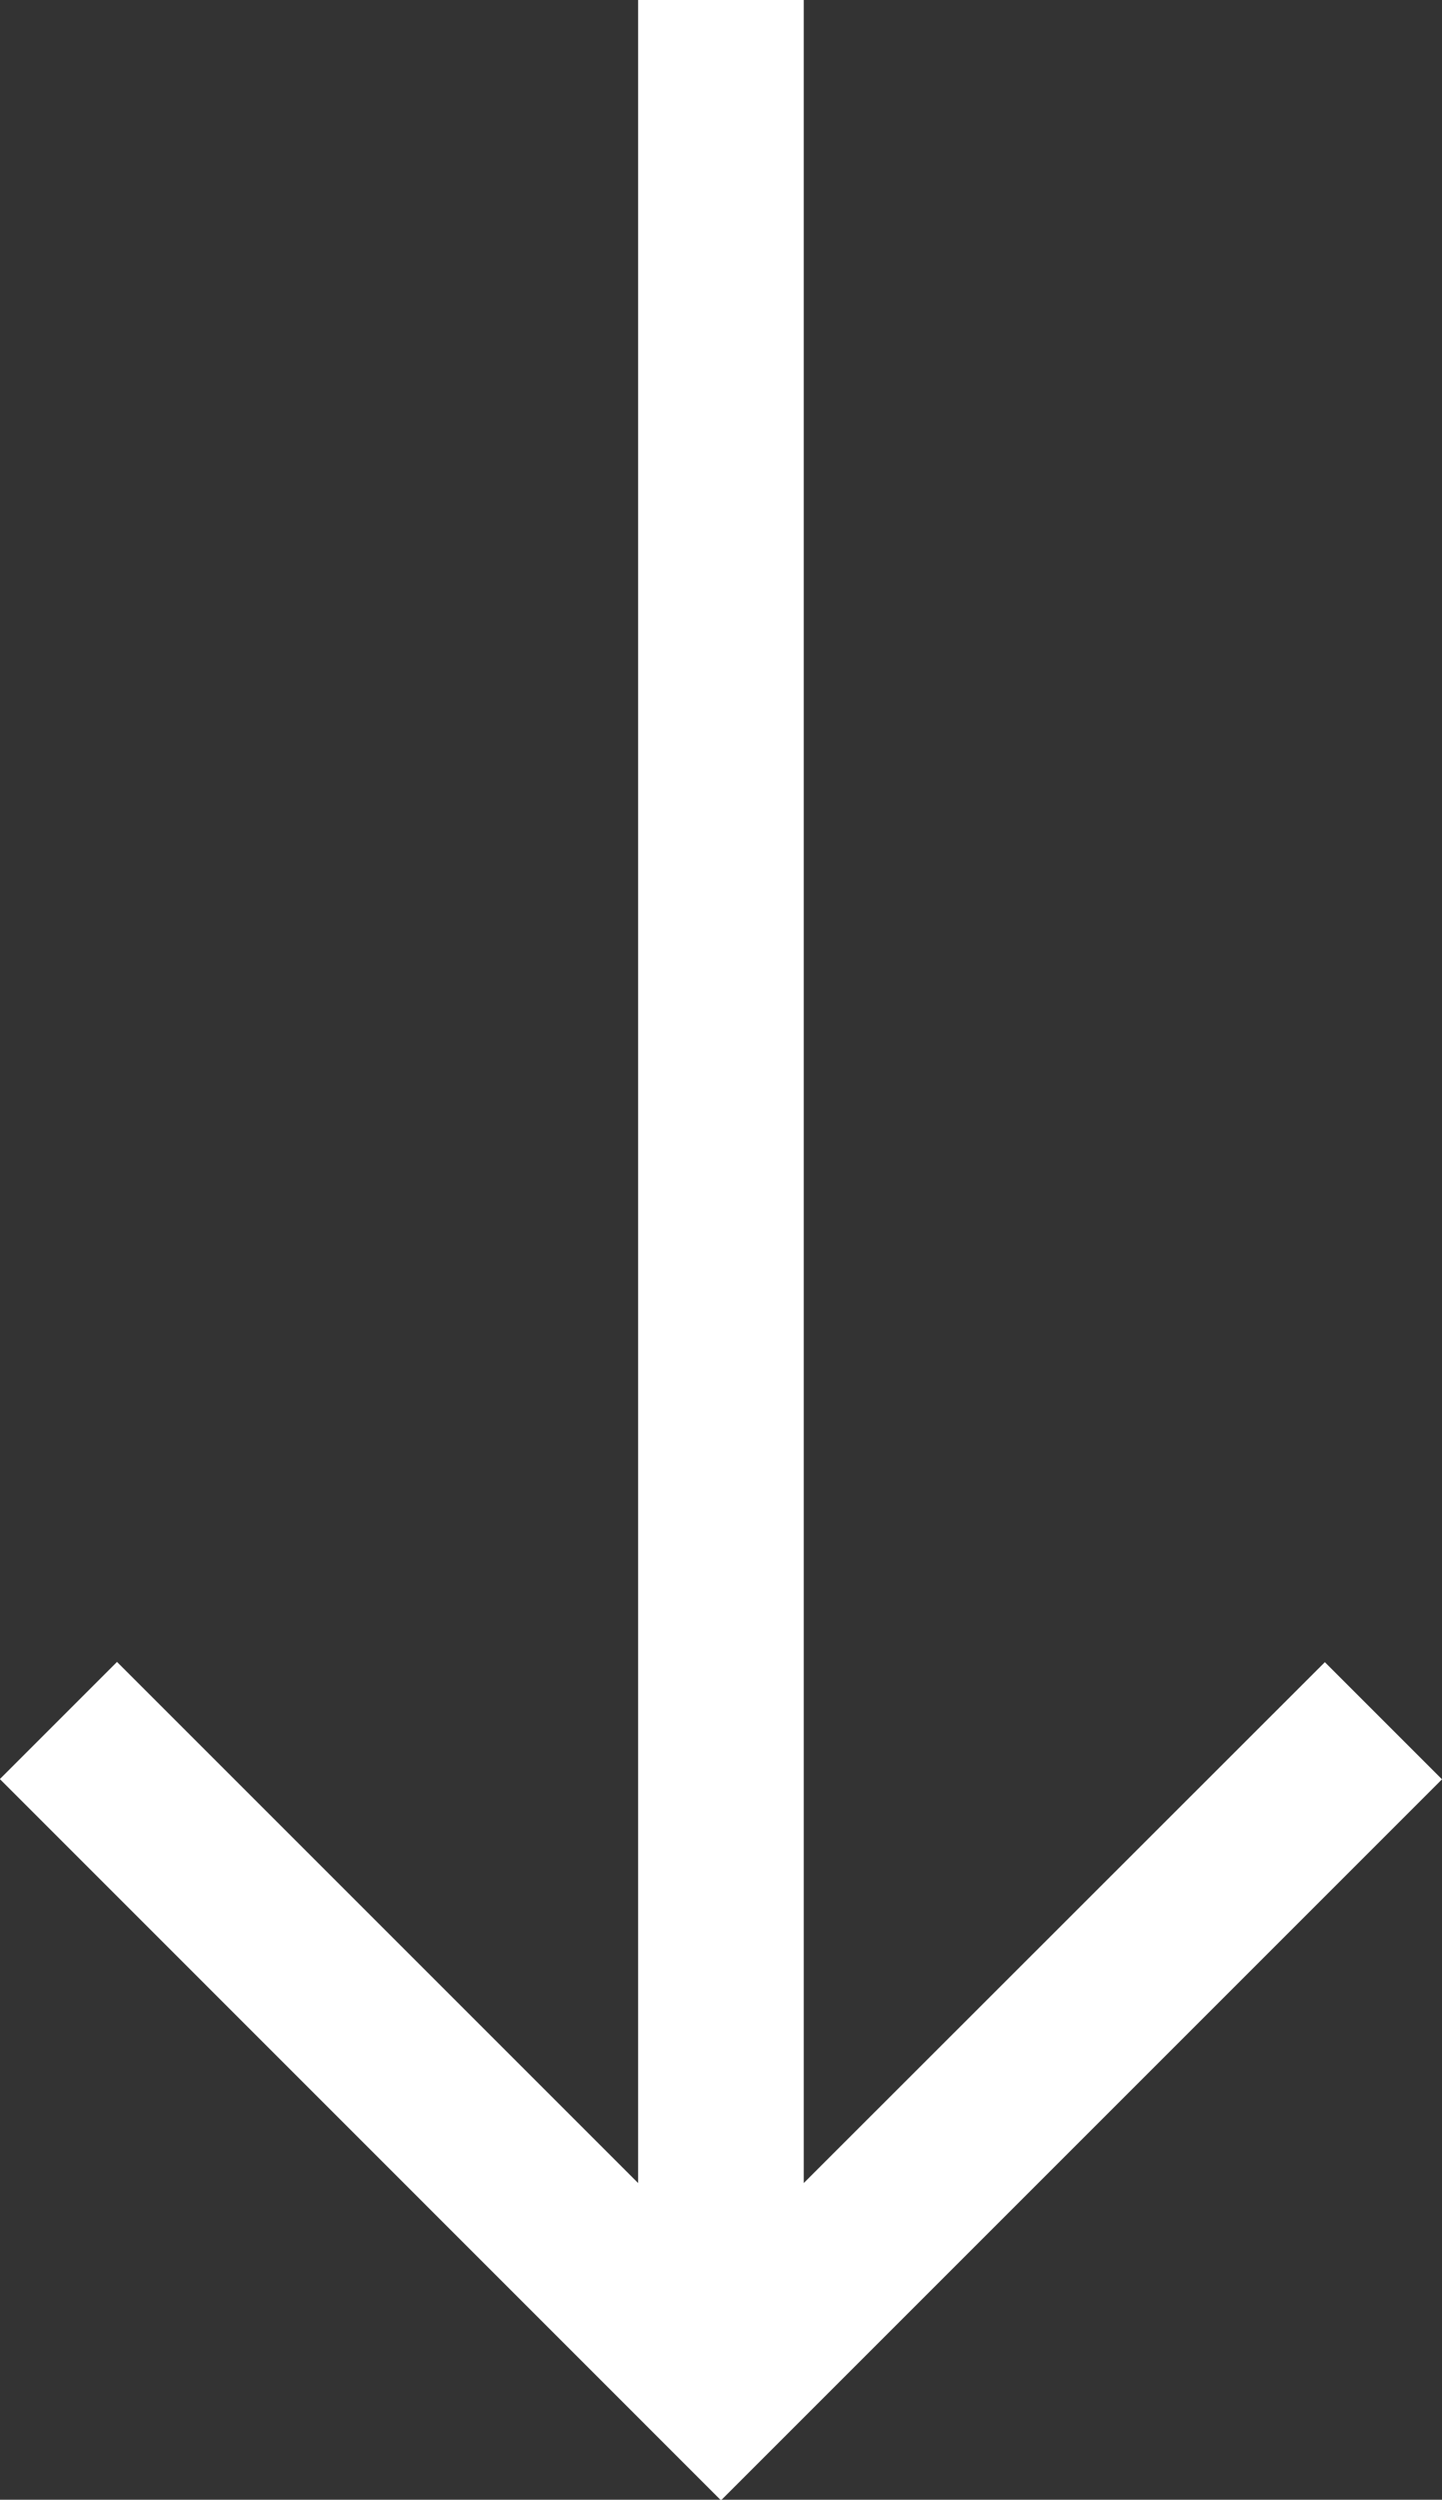
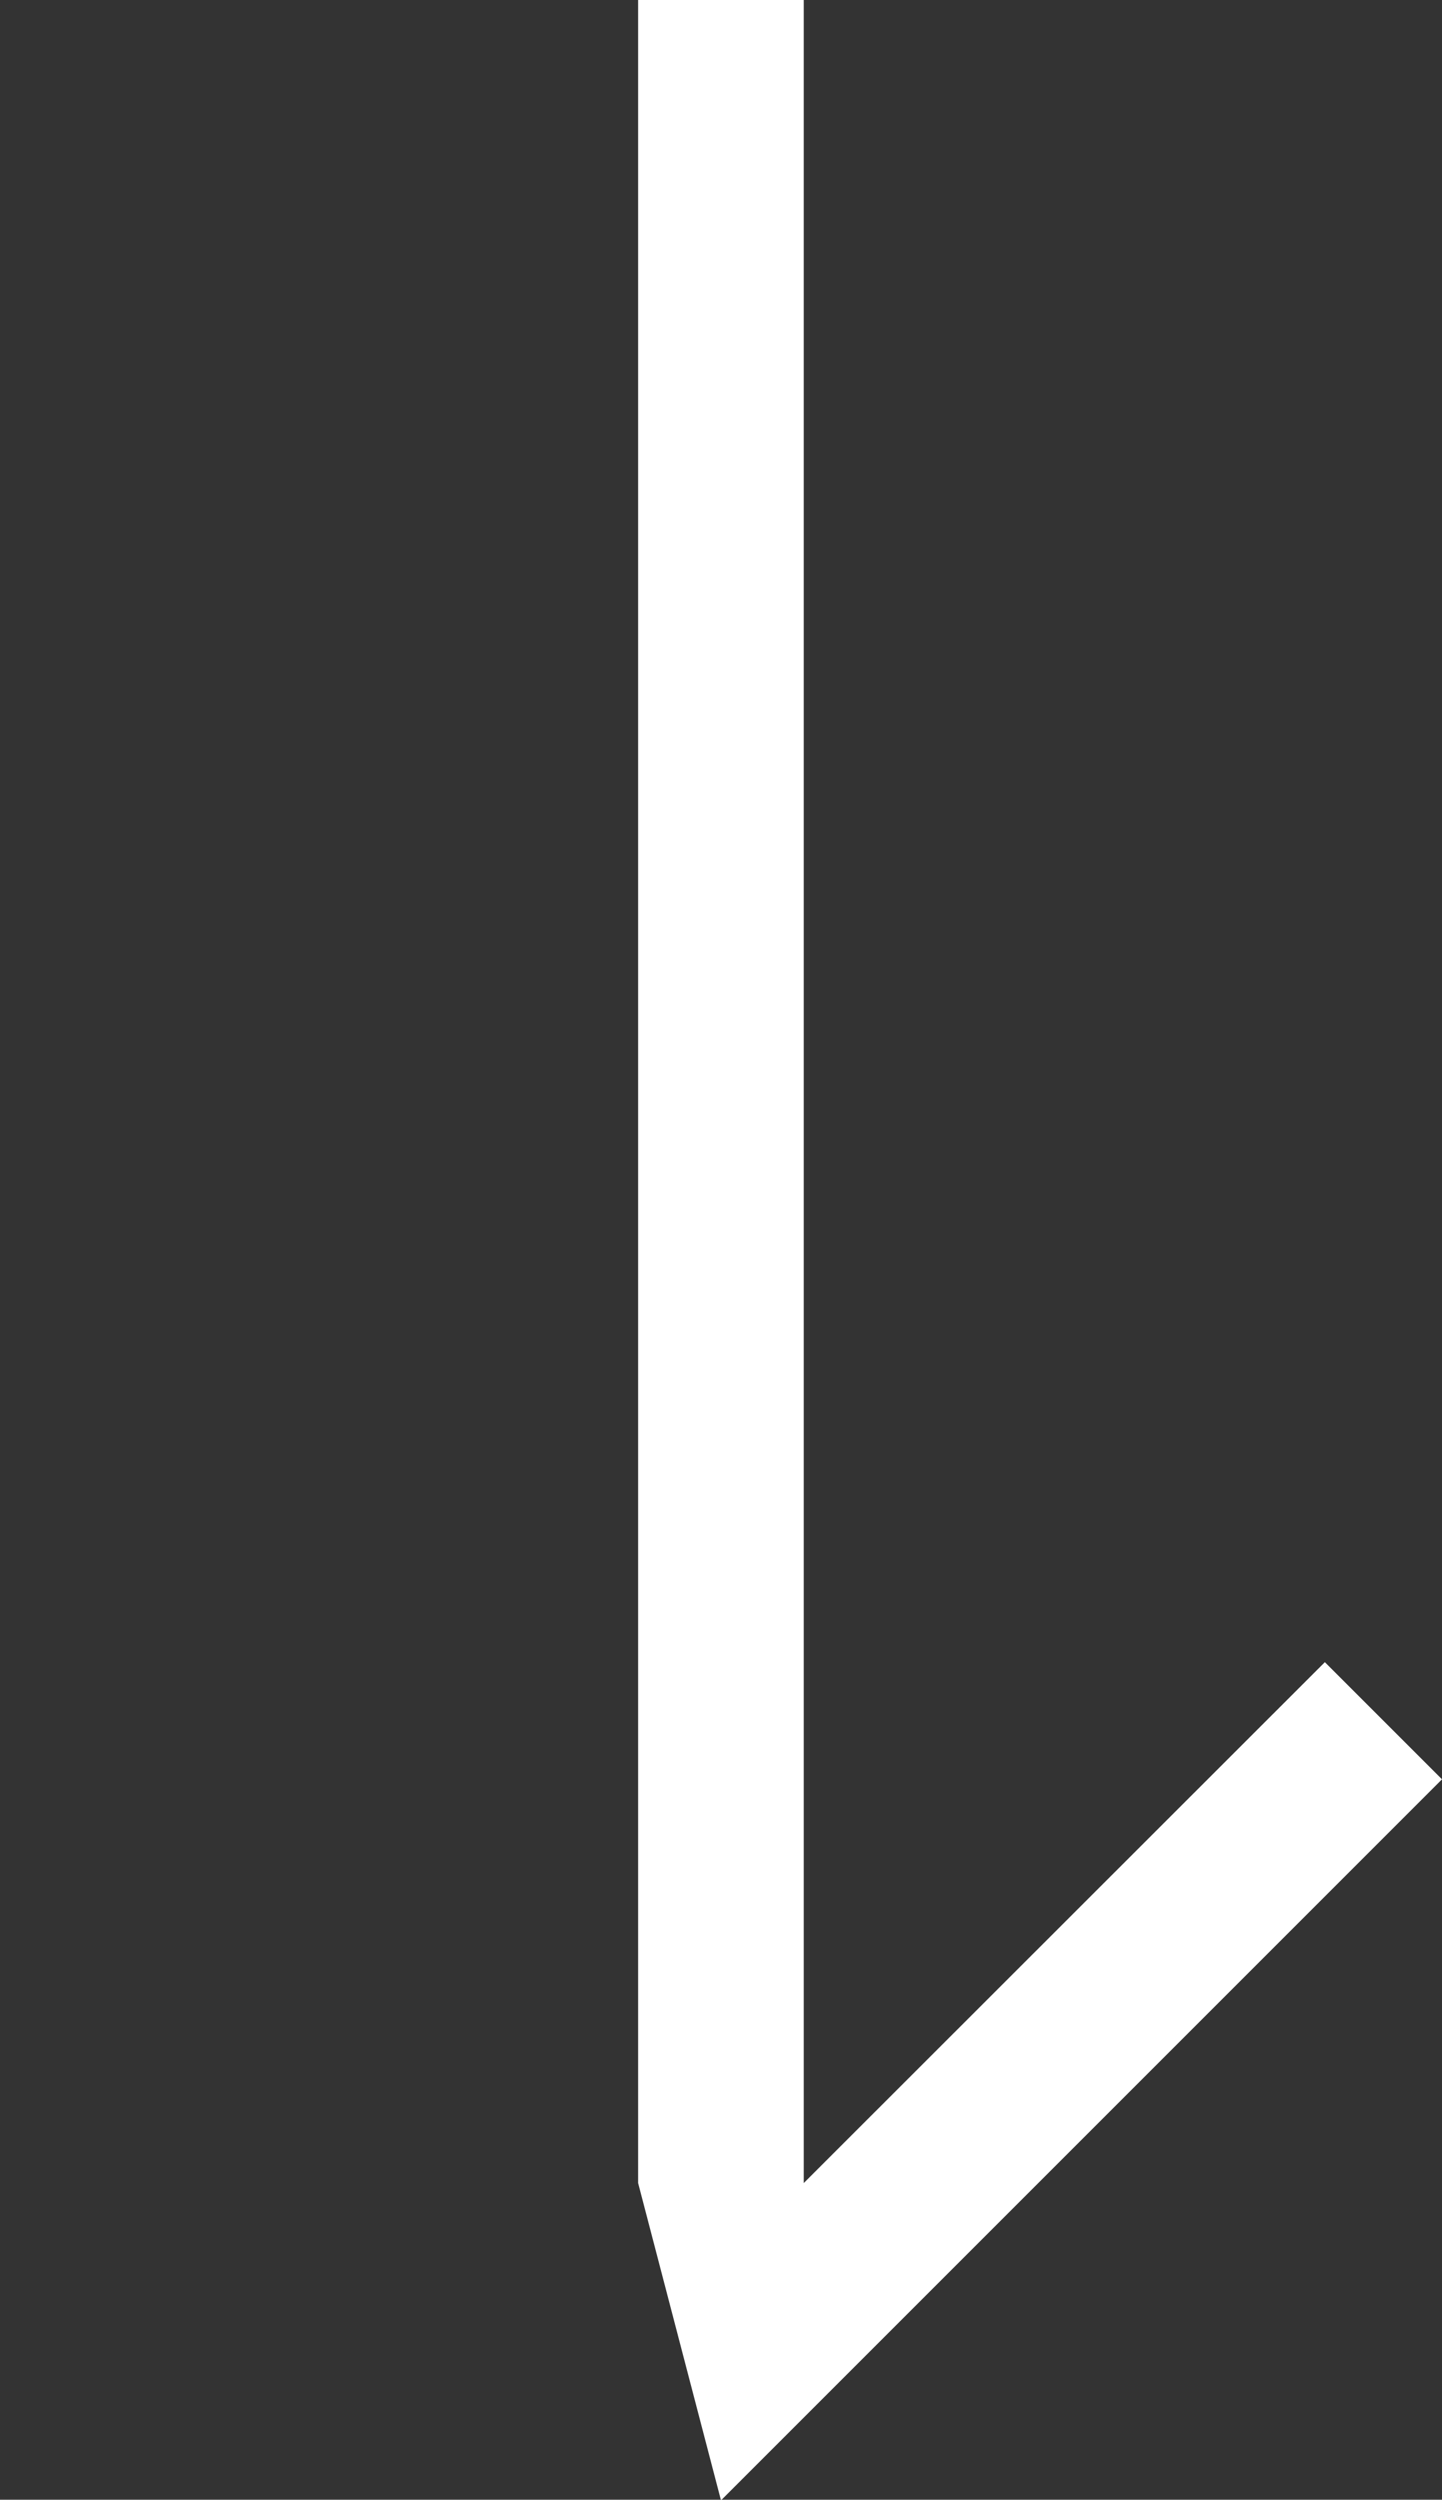
<svg xmlns="http://www.w3.org/2000/svg" width="11.362" height="19.695" viewBox="0 0 11.362 19.695">
  <rect x="0" y="0" width="11.362" height="19.695" fill="#333333" stroke="none" />
-   <path id="arrow-down" d="M11,22.627H28.2l-4.106,4.106.923.923L30.7,21.974l-5.681-5.681-.923.923L28.2,21.322H11Z" transform="translate(27.655 -11) rotate(90)" fill="#fff" />
+   <path id="arrow-down" d="M11,22.627H28.2L30.7,21.974l-5.681-5.681-.923.923L28.2,21.322H11Z" transform="translate(27.655 -11) rotate(90)" fill="#fff" />
</svg>